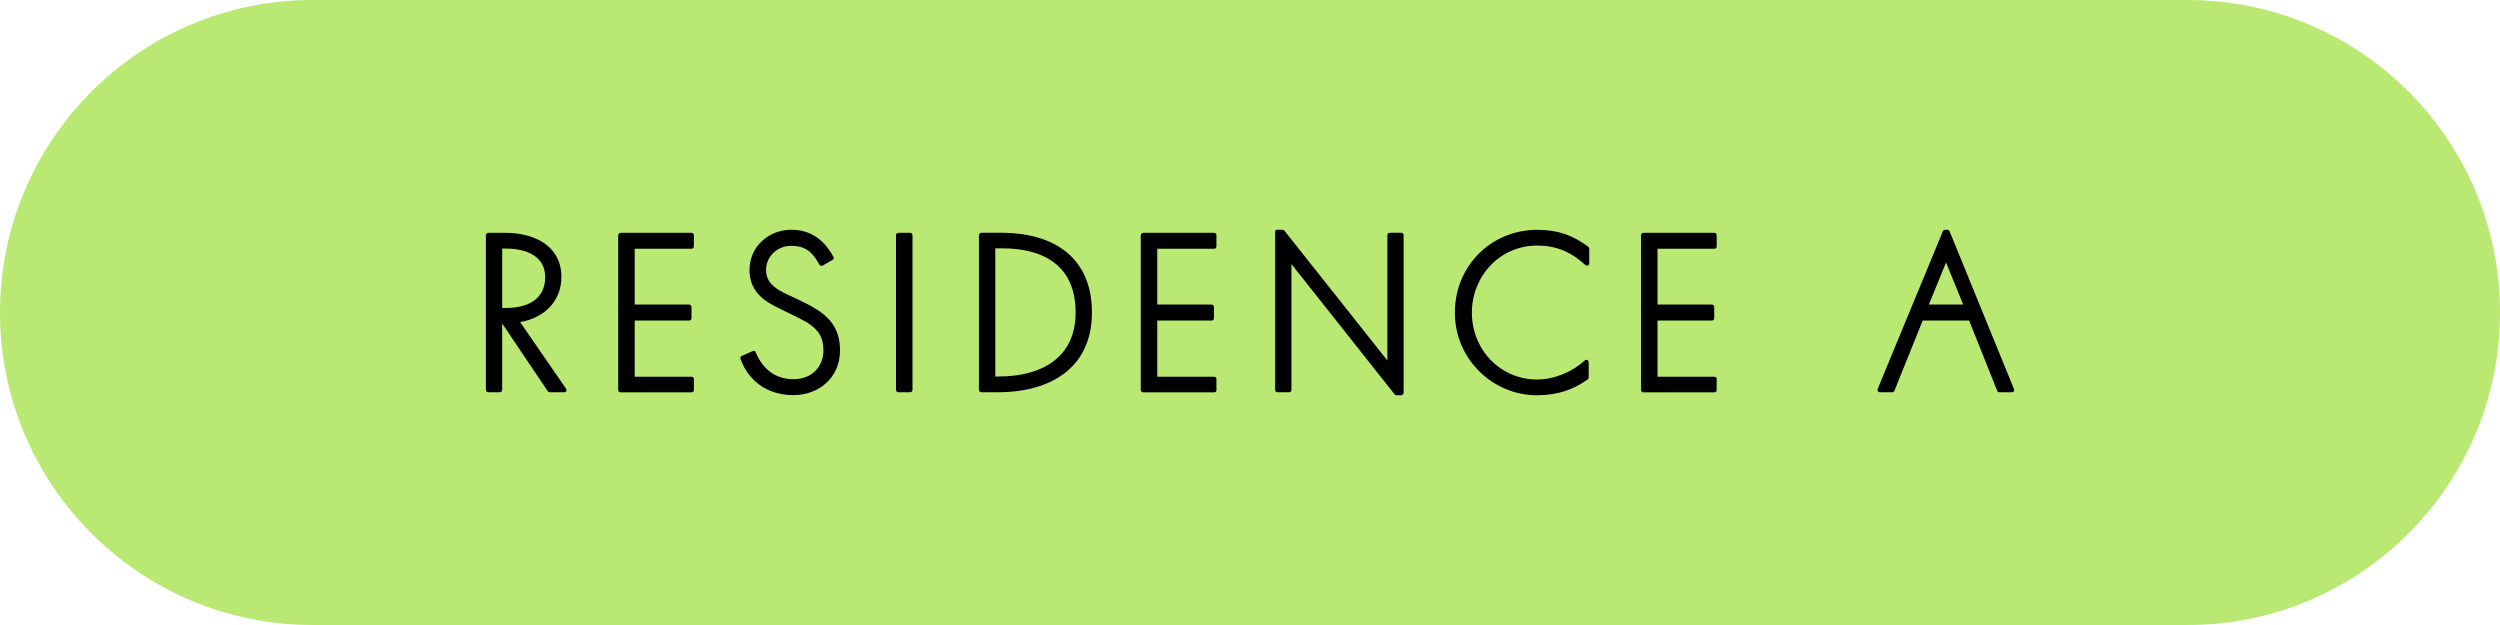
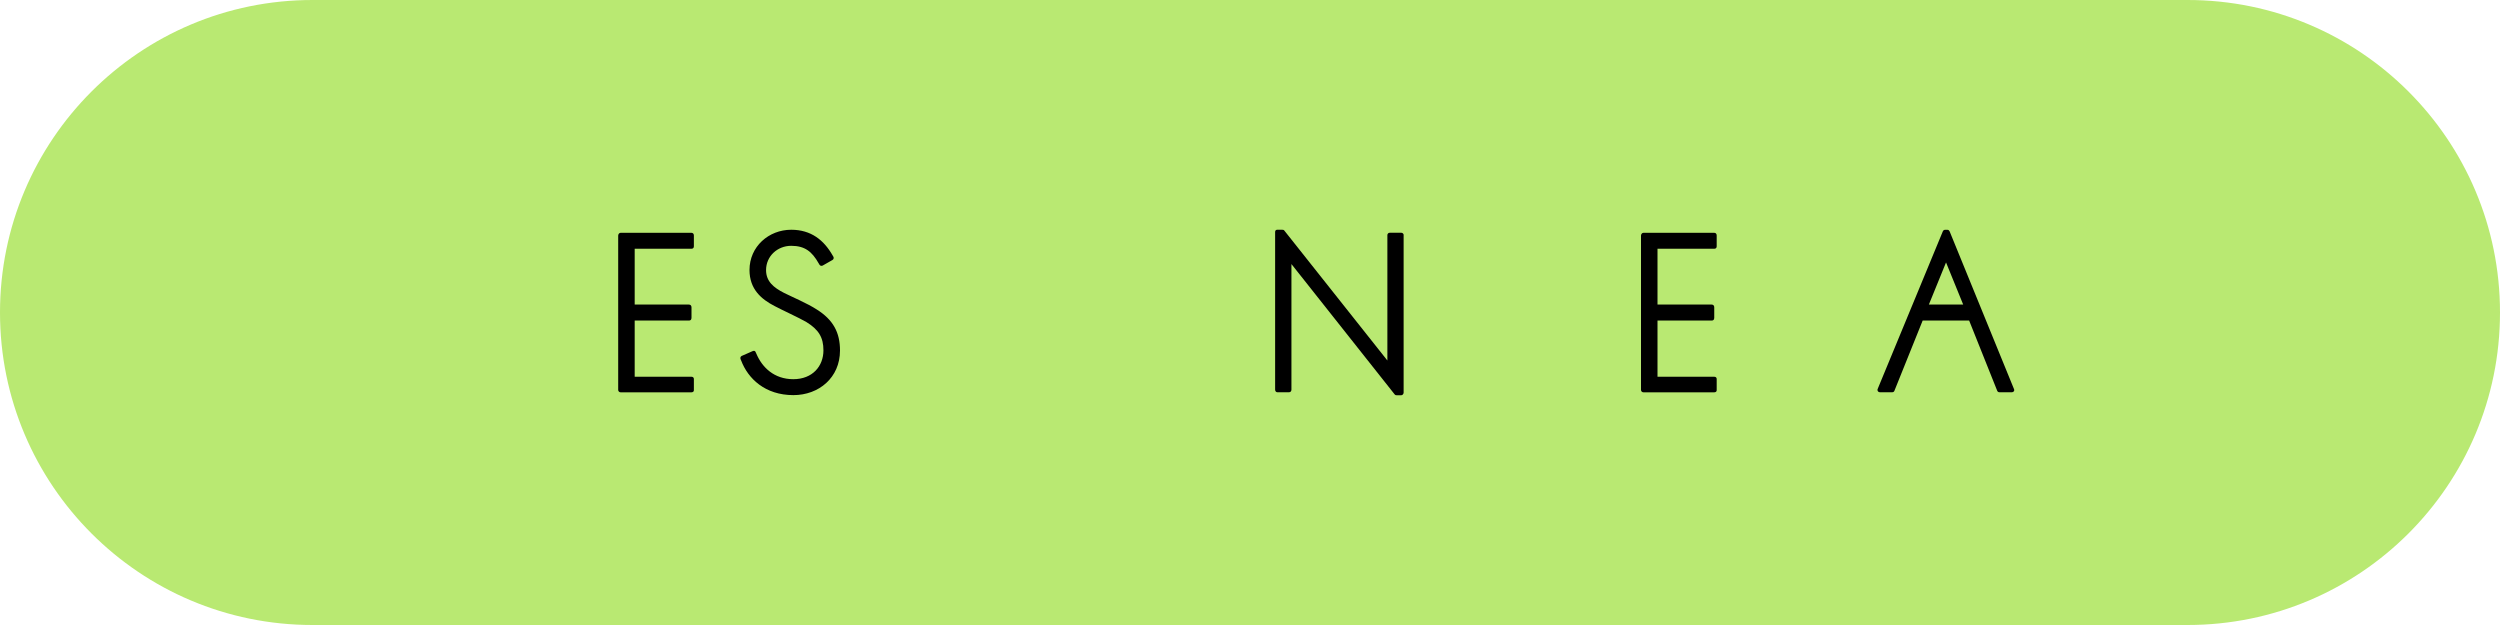
<svg xmlns="http://www.w3.org/2000/svg" width="400" height="100" viewBox="0 0 400 100" fill="none">
  <g clip-path="url(#clip0_16_97)">
    <path d="M350 0H50C22.386 0 0 22.386 0 50C0 77.614 22.386 100 50 100H350C377.614 100 400 77.614 400 50C400 22.386 377.614 0 350 0Z" fill="#B9E972" />
-     <path d="M90.23 62.76H87.97C87.84 62.76 87.72 62.7 87.65 62.6L80.35 51.76V62.38C80.35 62.6 80.16 62.76 79.97 62.76H78.12C77.93 62.76 77.74 62.6 77.74 62.38V37.63C77.74 37.41 77.93 37.25 78.15 37.25H80.83C85.71 37.25 89.82 39.48 89.82 44.3C89.82 48.09 87.24 50.81 83.22 51.54L90.55 62.16C90.8 62.51 90.55 62.77 90.23 62.77V62.76ZM81.01 49.27C84.45 49.27 87.23 47.87 87.23 44.33C87.23 40.98 84.2 39.77 80.92 39.77H80.35V49.27H81.02H81.01Z" fill="black" />
    <path d="M98.91 62.38V37.7C98.91 37.48 99.07 37.25 99.29 37.25H110.64C110.86 37.25 111.02 37.41 111.02 37.67V39.42C111.02 39.67 110.86 39.8 110.64 39.8H101.55V48.73H110.22C110.48 48.73 110.64 48.89 110.64 49.18V50.84C110.64 51.16 110.48 51.29 110.22 51.29H101.55V60.28H110.64C110.86 60.28 111.02 60.41 111.02 60.63V62.45C111.02 62.64 110.86 62.77 110.64 62.77H99.29C99.07 62.77 98.91 62.58 98.91 62.39V62.38Z" fill="black" />
    <path d="M118.58 57.69L118.48 57.43C118.42 57.24 118.48 57.05 118.67 56.95L120.42 56.18C120.67 56.08 120.83 56.12 120.93 56.4L121.03 56.62C121.95 58.79 123.87 60.67 126.93 60.67C129.99 60.67 131.75 58.6 131.75 56.05C131.75 53.98 130.98 52.73 129.01 51.52C127.99 50.91 124.93 49.51 123.94 48.97C121.84 47.89 119.92 46.29 119.92 43.2C119.92 39.44 123.01 36.76 126.59 36.76C129.78 36.76 131.82 38.42 133.22 40.87L133.35 41.09C133.44 41.25 133.38 41.51 133.19 41.6L131.63 42.49C131.44 42.59 131.22 42.52 131.12 42.36L130.99 42.14C129.91 40.23 128.76 39.33 126.59 39.33C124.42 39.33 122.57 40.96 122.57 43.22C122.57 45.04 123.81 46.03 125.44 46.86C126.65 47.47 129.2 48.55 130.67 49.51C133.32 51.17 134.4 53.21 134.4 56.08C134.4 60.42 131.02 63.22 126.94 63.22C122.41 63.22 119.67 60.57 118.58 57.67V57.69Z" fill="black" />
-     <path d="M143.36 62.38V37.63C143.36 37.41 143.55 37.25 143.74 37.25H145.62C145.81 37.25 146 37.41 146 37.63V62.38C146 62.6 145.81 62.76 145.62 62.76H143.74C143.55 62.76 143.36 62.6 143.36 62.38Z" fill="black" />
-     <path d="M156.63 37.69C156.63 37.4 156.82 37.24 157.01 37.24H160.17C168.78 37.24 174.71 41.32 174.71 50C174.71 58.68 168.33 62.76 159.63 62.76H157.01C156.82 62.76 156.63 62.57 156.63 62.38V37.7V37.69ZM172.1 50C172.1 42.86 167.44 39.73 160.3 39.73H159.25V60.24H159.76C166.74 60.24 172.1 57.18 172.1 50Z" fill="black" />
-     <path d="M182.52 62.38V37.7C182.52 37.48 182.68 37.25 182.9 37.25H194.25C194.47 37.25 194.63 37.41 194.63 37.67V39.42C194.63 39.67 194.47 39.8 194.25 39.8H185.16V48.73H193.83C194.08 48.73 194.24 48.89 194.24 49.18V50.84C194.24 51.16 194.08 51.29 193.83 51.29H185.16V60.28H194.25C194.47 60.28 194.63 60.41 194.63 60.63V62.45C194.63 62.64 194.47 62.77 194.25 62.77H182.9C182.68 62.77 182.52 62.58 182.52 62.39V62.38Z" fill="black" />
    <path d="M224.58 37.63V62.82C224.58 63.04 224.39 63.24 224.2 63.24H223.47C223.41 63.24 223.25 63.24 223.15 63.11L206.63 42.25V62.34C206.63 62.6 206.47 62.76 206.25 62.76H204.37C204.18 62.76 204.02 62.6 204.02 62.34V37.11C204.02 36.89 204.15 36.76 204.34 36.76H205.14C205.27 36.76 205.39 36.76 205.49 36.89L221.98 57.68V37.62C221.98 37.4 222.14 37.24 222.36 37.24H224.21C224.4 37.24 224.59 37.4 224.59 37.62L224.58 37.63Z" fill="black" />
-     <path d="M245.95 36.77C249.39 36.77 251.75 37.73 253.99 39.39C254.24 39.58 254.28 39.64 254.28 39.74V42.16C254.28 42.48 253.9 42.61 253.61 42.38C251.35 40.24 248.86 39.29 245.96 39.29C239.9 39.29 235.5 44.26 235.5 50.01C235.5 56.07 240.16 60.72 245.9 60.72C248.64 60.72 251.51 59.54 253.55 57.69C253.74 57.47 254.19 57.53 254.19 58.01V60.24C254.19 60.43 254.19 60.59 254.09 60.66C251.7 62.41 249.08 63.24 245.89 63.24C238.87 63.24 232.78 57.5 232.78 50.01C232.78 42.52 238.62 36.77 245.95 36.77Z" fill="black" />
    <path d="M262.56 62.38V37.7C262.56 37.48 262.72 37.25 262.94 37.25H274.29C274.51 37.25 274.67 37.41 274.67 37.67V39.42C274.67 39.67 274.51 39.8 274.29 39.8H265.2V48.73H273.87C274.12 48.73 274.28 48.89 274.28 49.18V50.84C274.28 51.16 274.12 51.29 273.87 51.29H265.2V60.28H274.29C274.51 60.28 274.67 60.41 274.67 60.63V62.45C274.67 62.64 274.51 62.77 274.29 62.77H262.94C262.72 62.77 262.56 62.58 262.56 62.39V62.38Z" fill="black" />
    <path d="M310.85 37.02C310.91 36.89 311.01 36.77 311.2 36.77H311.62C311.78 36.77 311.87 36.9 311.94 37.02L322.24 62.25C322.37 62.54 322.14 62.76 321.92 62.76H319.91C319.72 62.76 319.62 62.66 319.56 62.54L315.06 51.28H307.63L303.1 62.54C303.04 62.67 302.94 62.76 302.75 62.76H300.77C300.52 62.76 300.32 62.51 300.42 62.25L310.85 37.02ZM311.36 42L308.62 48.73H314.11L311.37 42H311.36Z" fill="black" />
  </g>
  <defs>
    <clipPath id="clip0_16_97">
      <rect width="400" height="100" fill="white" />
    </clipPath>
  </defs>
</svg>